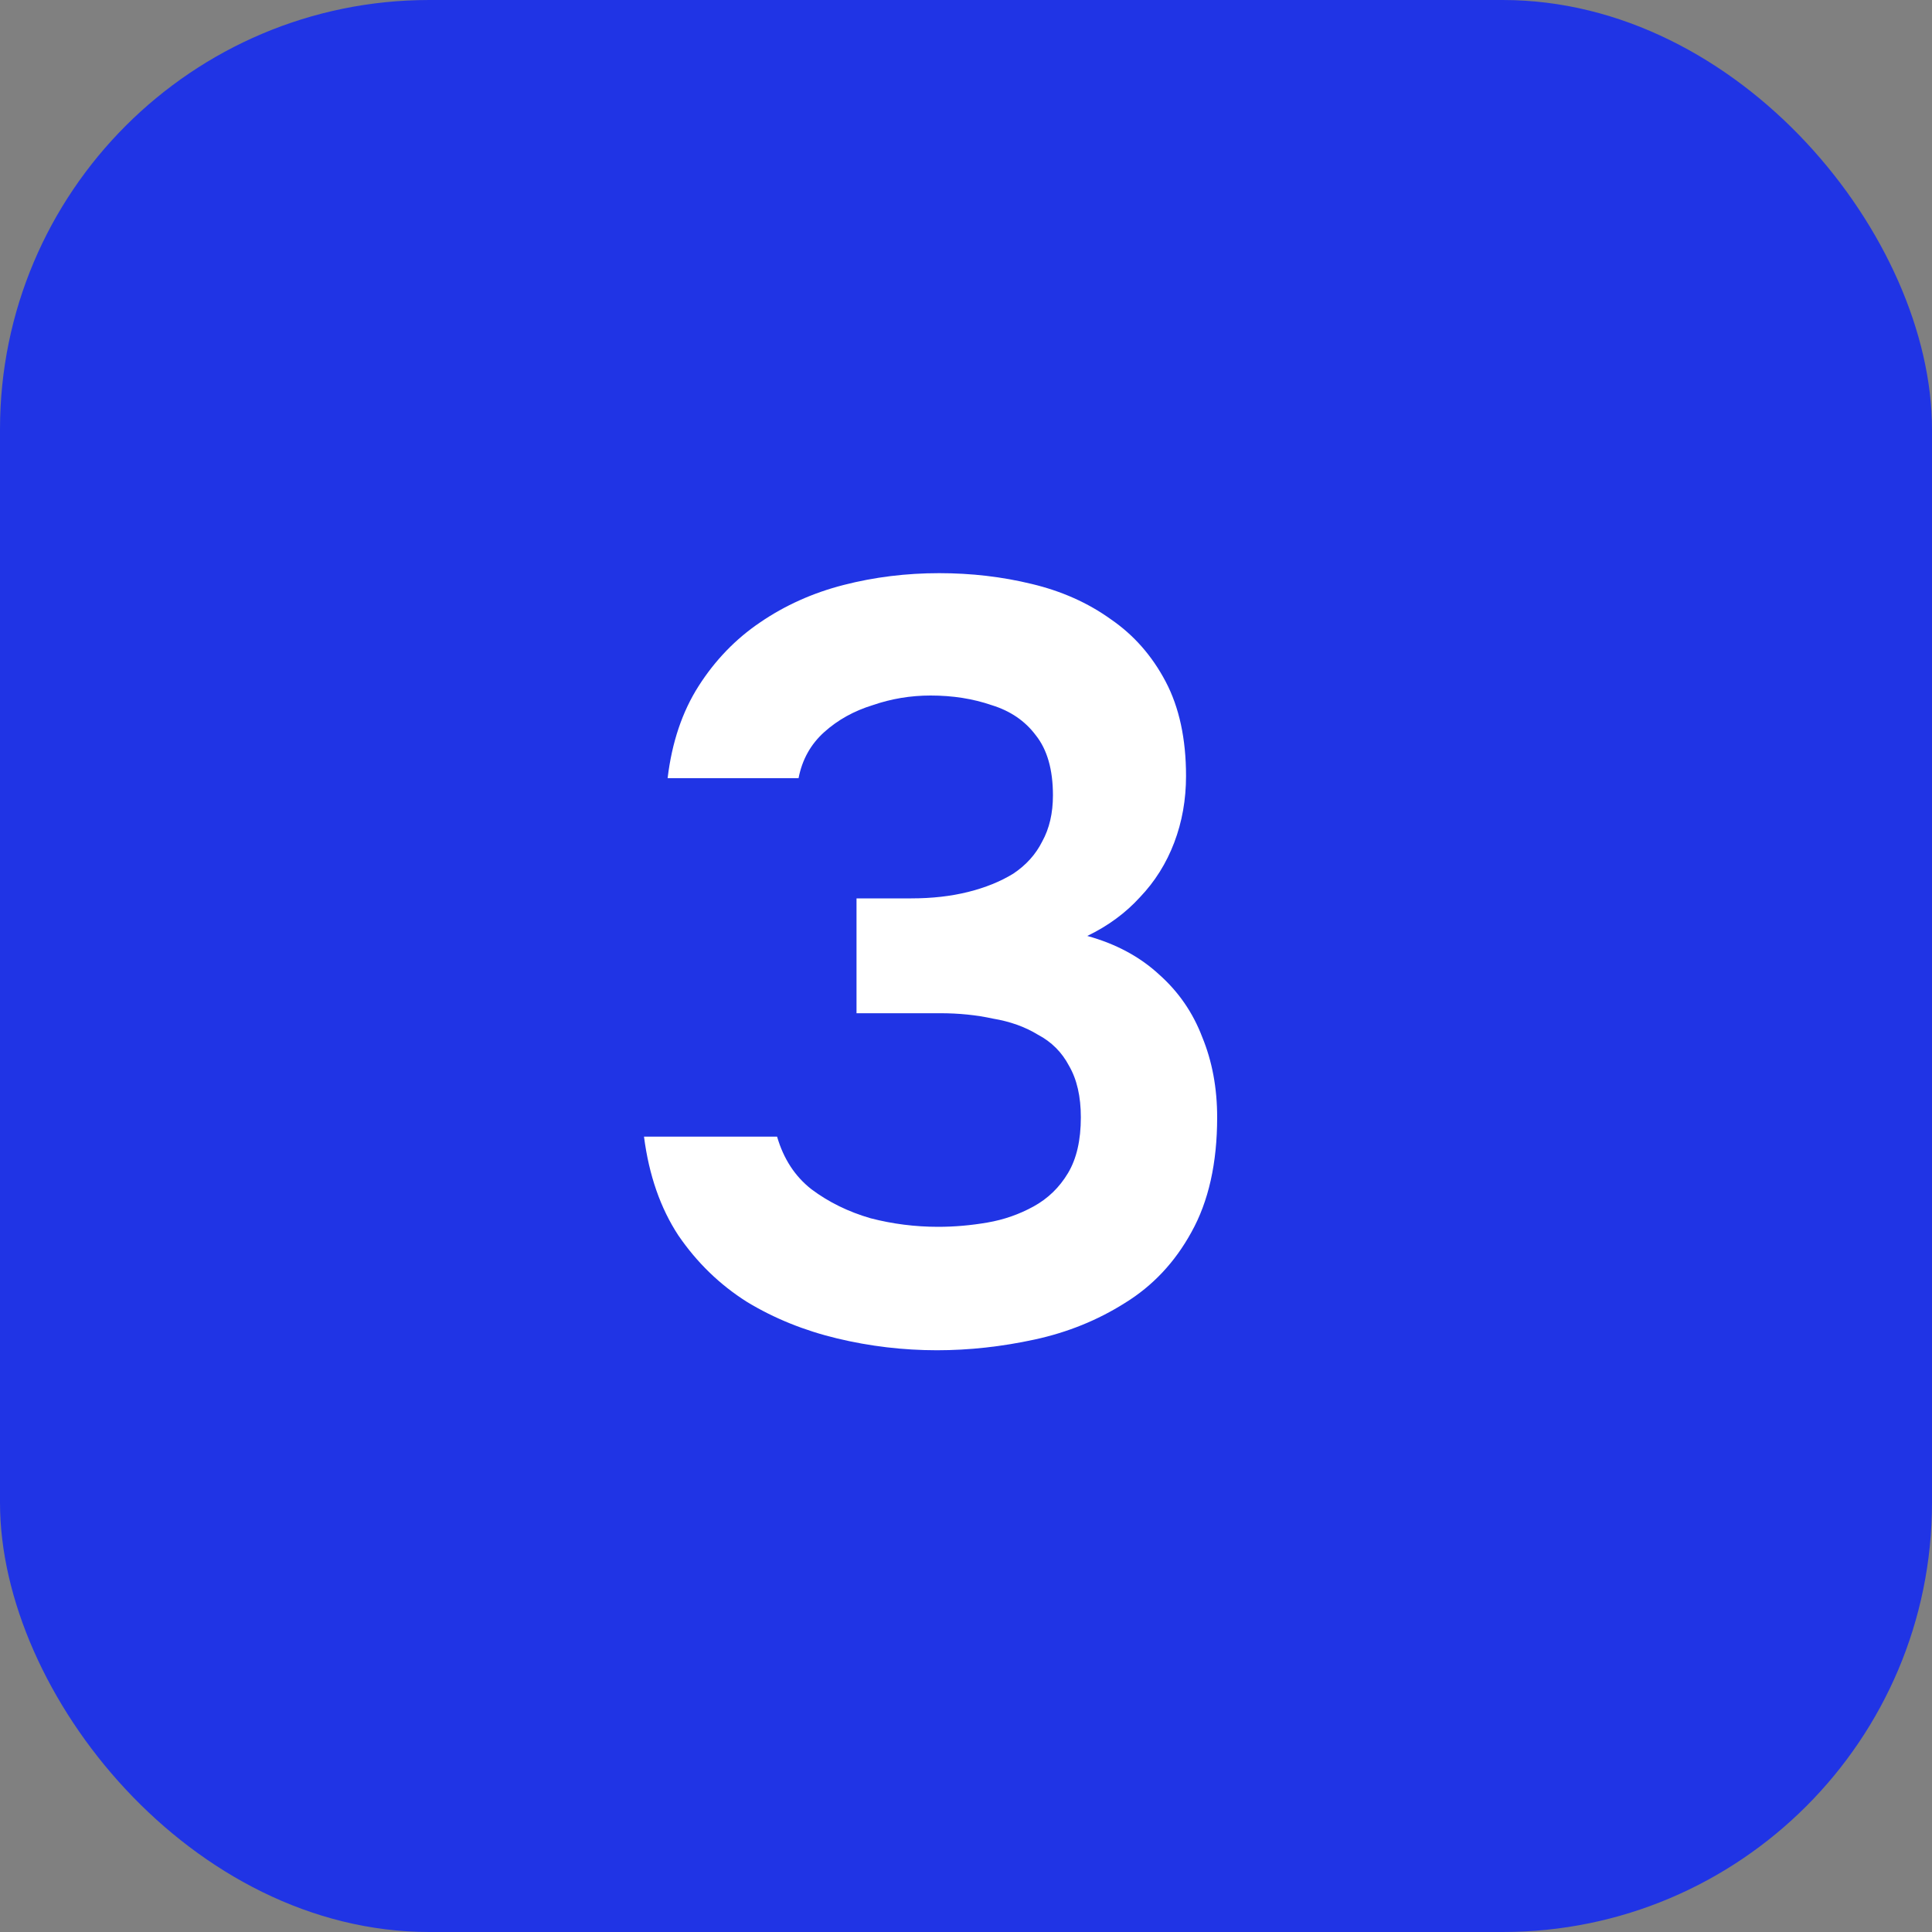
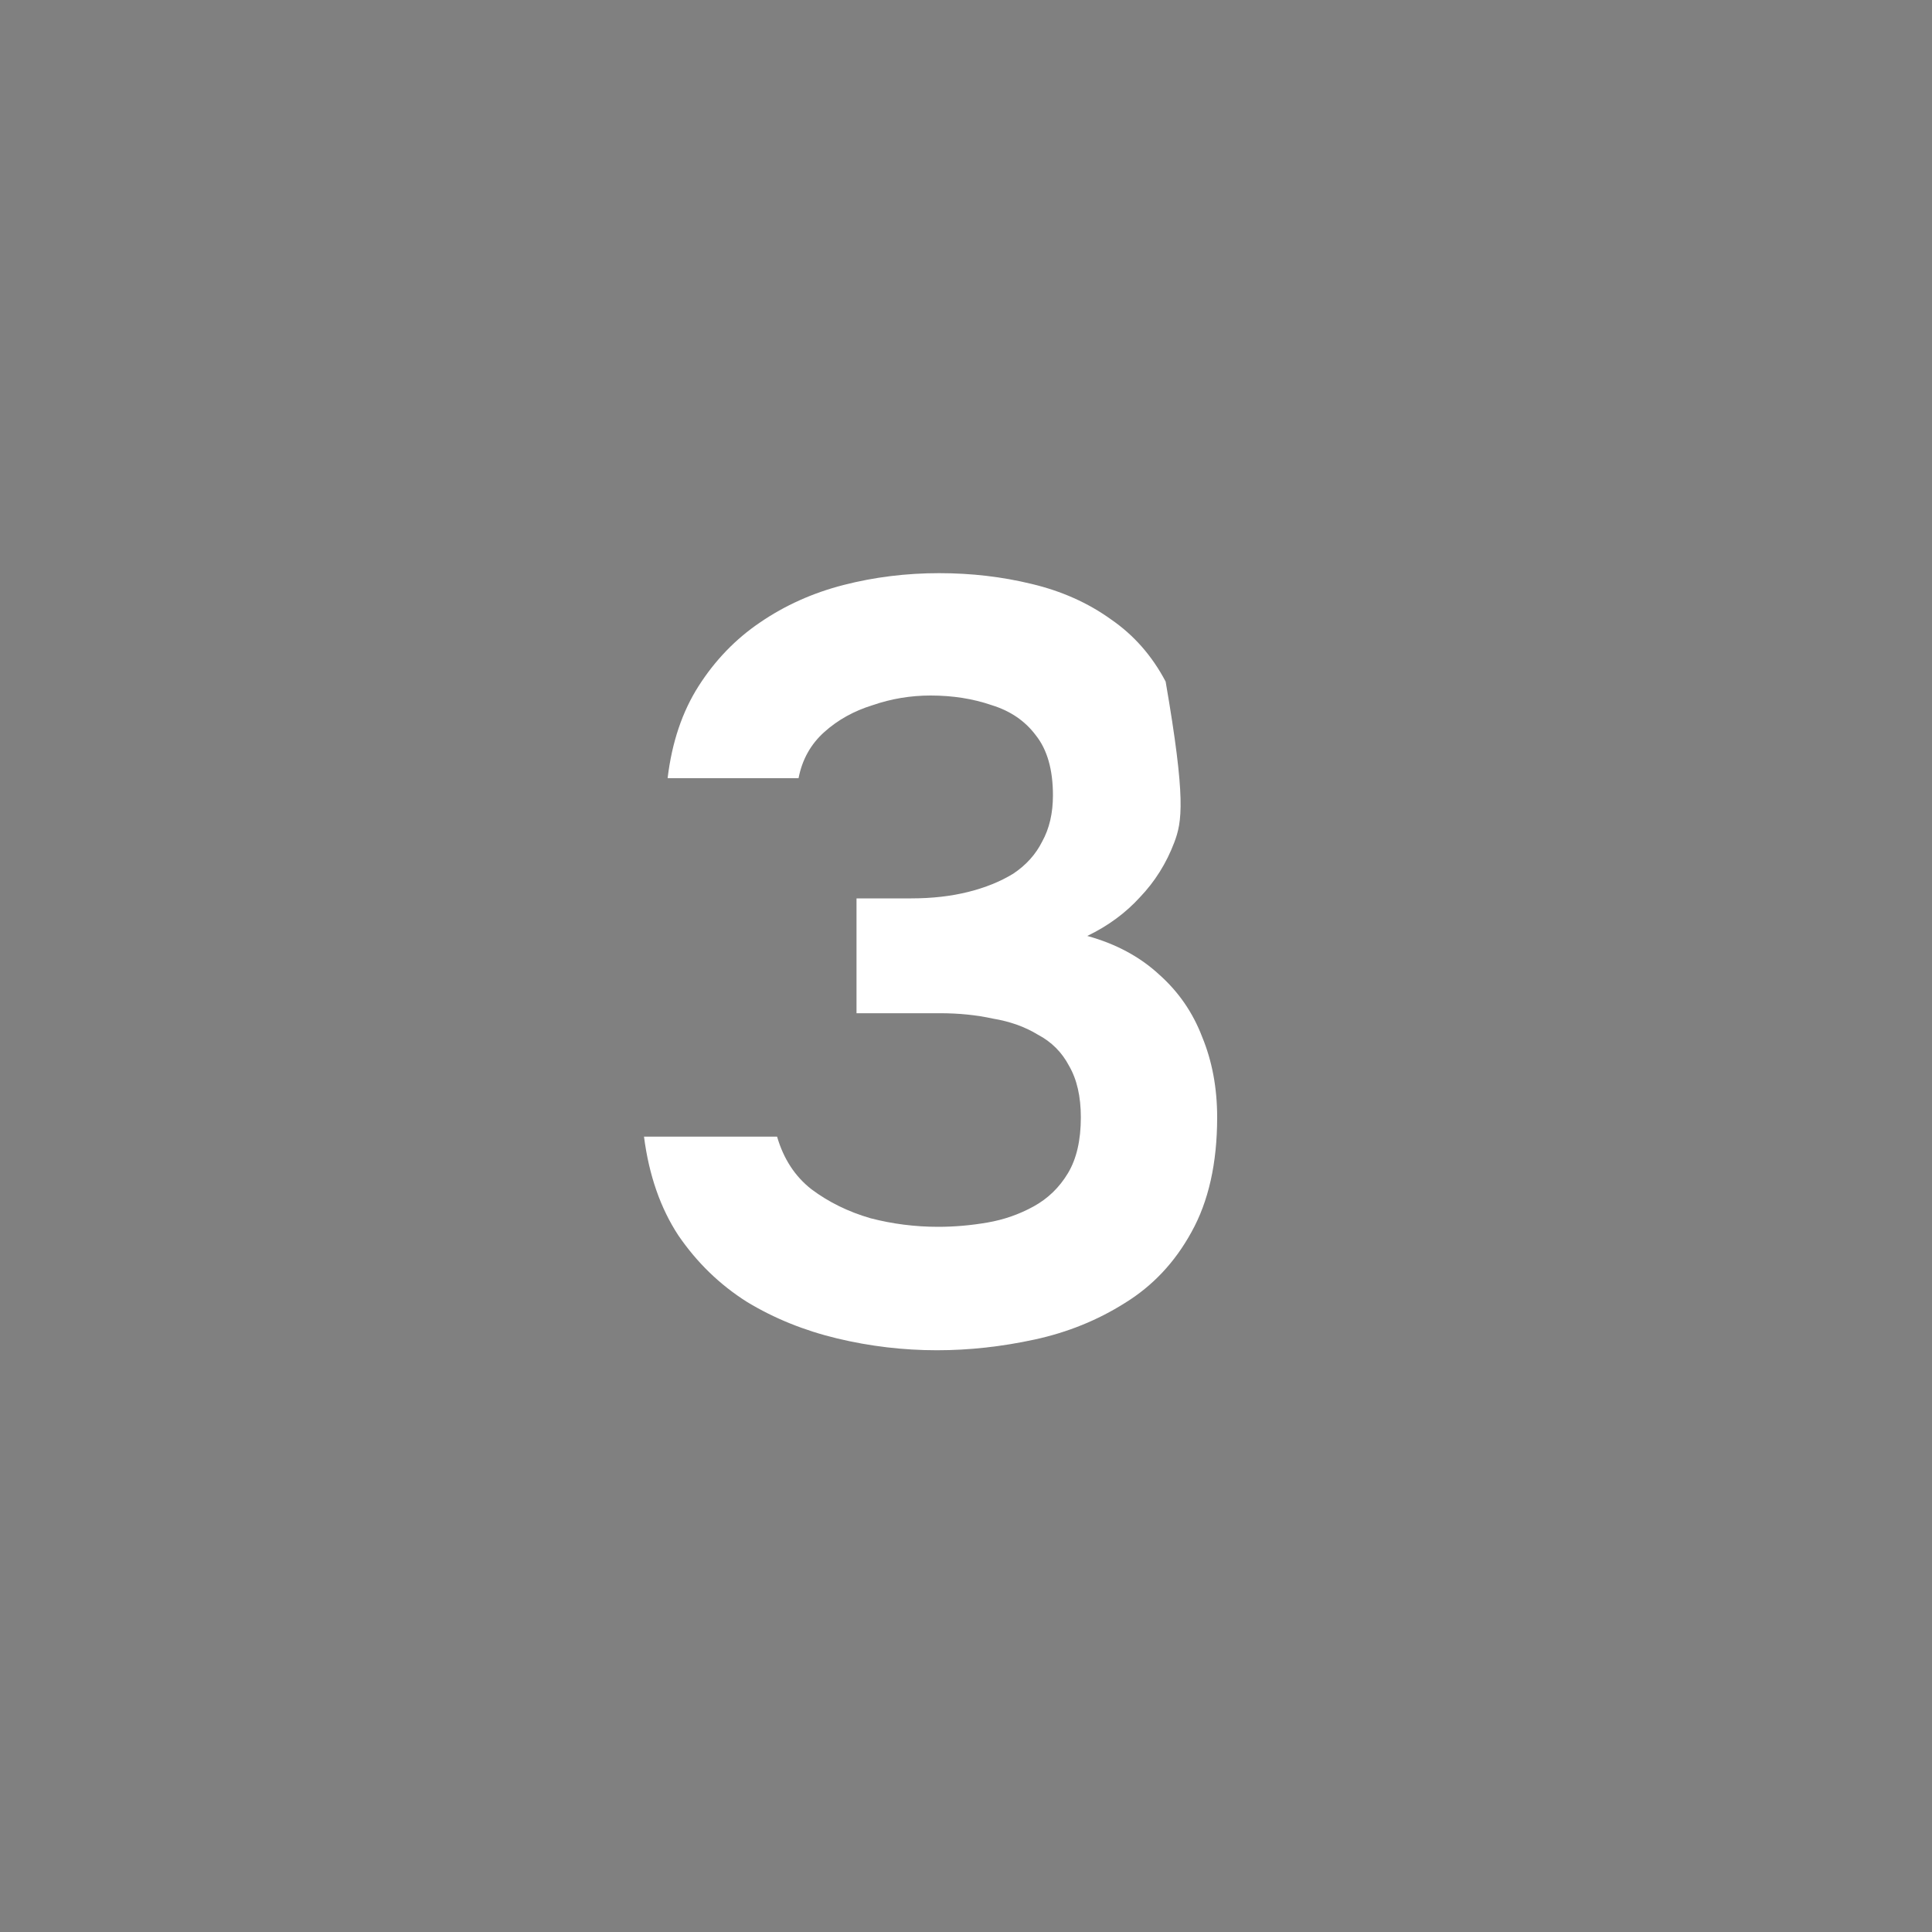
<svg xmlns="http://www.w3.org/2000/svg" width="36" height="36" viewBox="0 0 36 36" fill="none">
  <rect x="0" y="0" width="36" height="36" fill="#808080" stroke="none" />
-   <rect width="36" height="36" rx="8" fill="#2034E5" />
-   <path d="M17.46 25.16C16.833 25.16 16.213 25.087 15.6 24.94C14.987 24.793 14.427 24.567 13.92 24.26C13.413 23.94 12.987 23.527 12.64 23.02C12.307 22.513 12.093 21.9 12 21.18H14.48C14.6 21.593 14.813 21.92 15.12 22.16C15.44 22.4 15.807 22.58 16.22 22.7C16.633 22.807 17.053 22.86 17.48 22.86C17.787 22.86 18.093 22.833 18.4 22.78C18.707 22.727 18.993 22.627 19.26 22.48C19.527 22.333 19.74 22.127 19.9 21.86C20.06 21.593 20.14 21.247 20.14 20.82C20.14 20.433 20.067 20.113 19.92 19.86C19.787 19.607 19.593 19.413 19.34 19.28C19.1 19.133 18.82 19.033 18.5 18.98C18.193 18.913 17.867 18.88 17.52 18.88H15.96V16.74H16.98C17.367 16.74 17.72 16.7 18.04 16.62C18.36 16.54 18.64 16.427 18.88 16.28C19.12 16.12 19.3 15.92 19.42 15.68C19.553 15.44 19.62 15.153 19.62 14.82C19.62 14.34 19.513 13.967 19.3 13.7C19.1 13.433 18.827 13.247 18.48 13.14C18.133 13.02 17.753 12.96 17.34 12.96C16.967 12.96 16.607 13.02 16.26 13.14C15.913 13.247 15.613 13.413 15.36 13.64C15.107 13.867 14.947 14.153 14.88 14.5H12.44C12.52 13.833 12.713 13.26 13.02 12.78C13.327 12.3 13.707 11.907 14.16 11.6C14.627 11.28 15.147 11.047 15.72 10.9C16.293 10.753 16.887 10.68 17.5 10.68C18.1 10.68 18.673 10.747 19.22 10.88C19.78 11.013 20.273 11.233 20.7 11.54C21.127 11.833 21.467 12.22 21.72 12.7C21.973 13.18 22.1 13.767 22.1 14.46C22.1 14.9 22.027 15.313 21.88 15.7C21.733 16.087 21.52 16.427 21.24 16.72C20.973 17.013 20.647 17.253 20.26 17.44C20.793 17.587 21.24 17.827 21.6 18.16C21.96 18.48 22.227 18.867 22.4 19.32C22.587 19.773 22.68 20.273 22.68 20.82C22.68 21.673 22.52 22.387 22.2 22.96C21.893 23.52 21.48 23.96 20.96 24.28C20.453 24.6 19.893 24.827 19.28 24.96C18.667 25.093 18.06 25.16 17.46 25.16Z" fill="white" />
+   <path d="M17.46 25.16C16.833 25.16 16.213 25.087 15.6 24.94C14.987 24.793 14.427 24.567 13.92 24.26C13.413 23.94 12.987 23.527 12.64 23.02C12.307 22.513 12.093 21.9 12 21.18H14.48C14.6 21.593 14.813 21.92 15.12 22.16C15.44 22.4 15.807 22.58 16.22 22.7C16.633 22.807 17.053 22.86 17.48 22.86C17.787 22.86 18.093 22.833 18.4 22.78C18.707 22.727 18.993 22.627 19.26 22.48C19.527 22.333 19.74 22.127 19.9 21.86C20.06 21.593 20.14 21.247 20.14 20.82C20.14 20.433 20.067 20.113 19.92 19.86C19.787 19.607 19.593 19.413 19.34 19.28C19.1 19.133 18.82 19.033 18.5 18.98C18.193 18.913 17.867 18.88 17.52 18.88H15.96V16.74H16.98C17.367 16.74 17.72 16.7 18.04 16.62C18.36 16.54 18.64 16.427 18.88 16.28C19.12 16.12 19.3 15.92 19.42 15.68C19.553 15.44 19.62 15.153 19.62 14.82C19.62 14.34 19.513 13.967 19.3 13.7C19.1 13.433 18.827 13.247 18.48 13.14C18.133 13.02 17.753 12.96 17.34 12.96C16.967 12.96 16.607 13.02 16.26 13.14C15.913 13.247 15.613 13.413 15.36 13.64C15.107 13.867 14.947 14.153 14.88 14.5H12.44C12.52 13.833 12.713 13.26 13.02 12.78C13.327 12.3 13.707 11.907 14.16 11.6C14.627 11.28 15.147 11.047 15.72 10.9C16.293 10.753 16.887 10.68 17.5 10.68C18.1 10.68 18.673 10.747 19.22 10.88C19.78 11.013 20.273 11.233 20.7 11.54C21.127 11.833 21.467 12.22 21.72 12.7C22.1 14.9 22.027 15.313 21.88 15.7C21.733 16.087 21.52 16.427 21.24 16.72C20.973 17.013 20.647 17.253 20.26 17.44C20.793 17.587 21.24 17.827 21.6 18.16C21.96 18.48 22.227 18.867 22.4 19.32C22.587 19.773 22.68 20.273 22.68 20.82C22.68 21.673 22.52 22.387 22.2 22.96C21.893 23.52 21.48 23.96 20.96 24.28C20.453 24.6 19.893 24.827 19.28 24.96C18.667 25.093 18.06 25.16 17.46 25.16Z" fill="white" />
</svg>